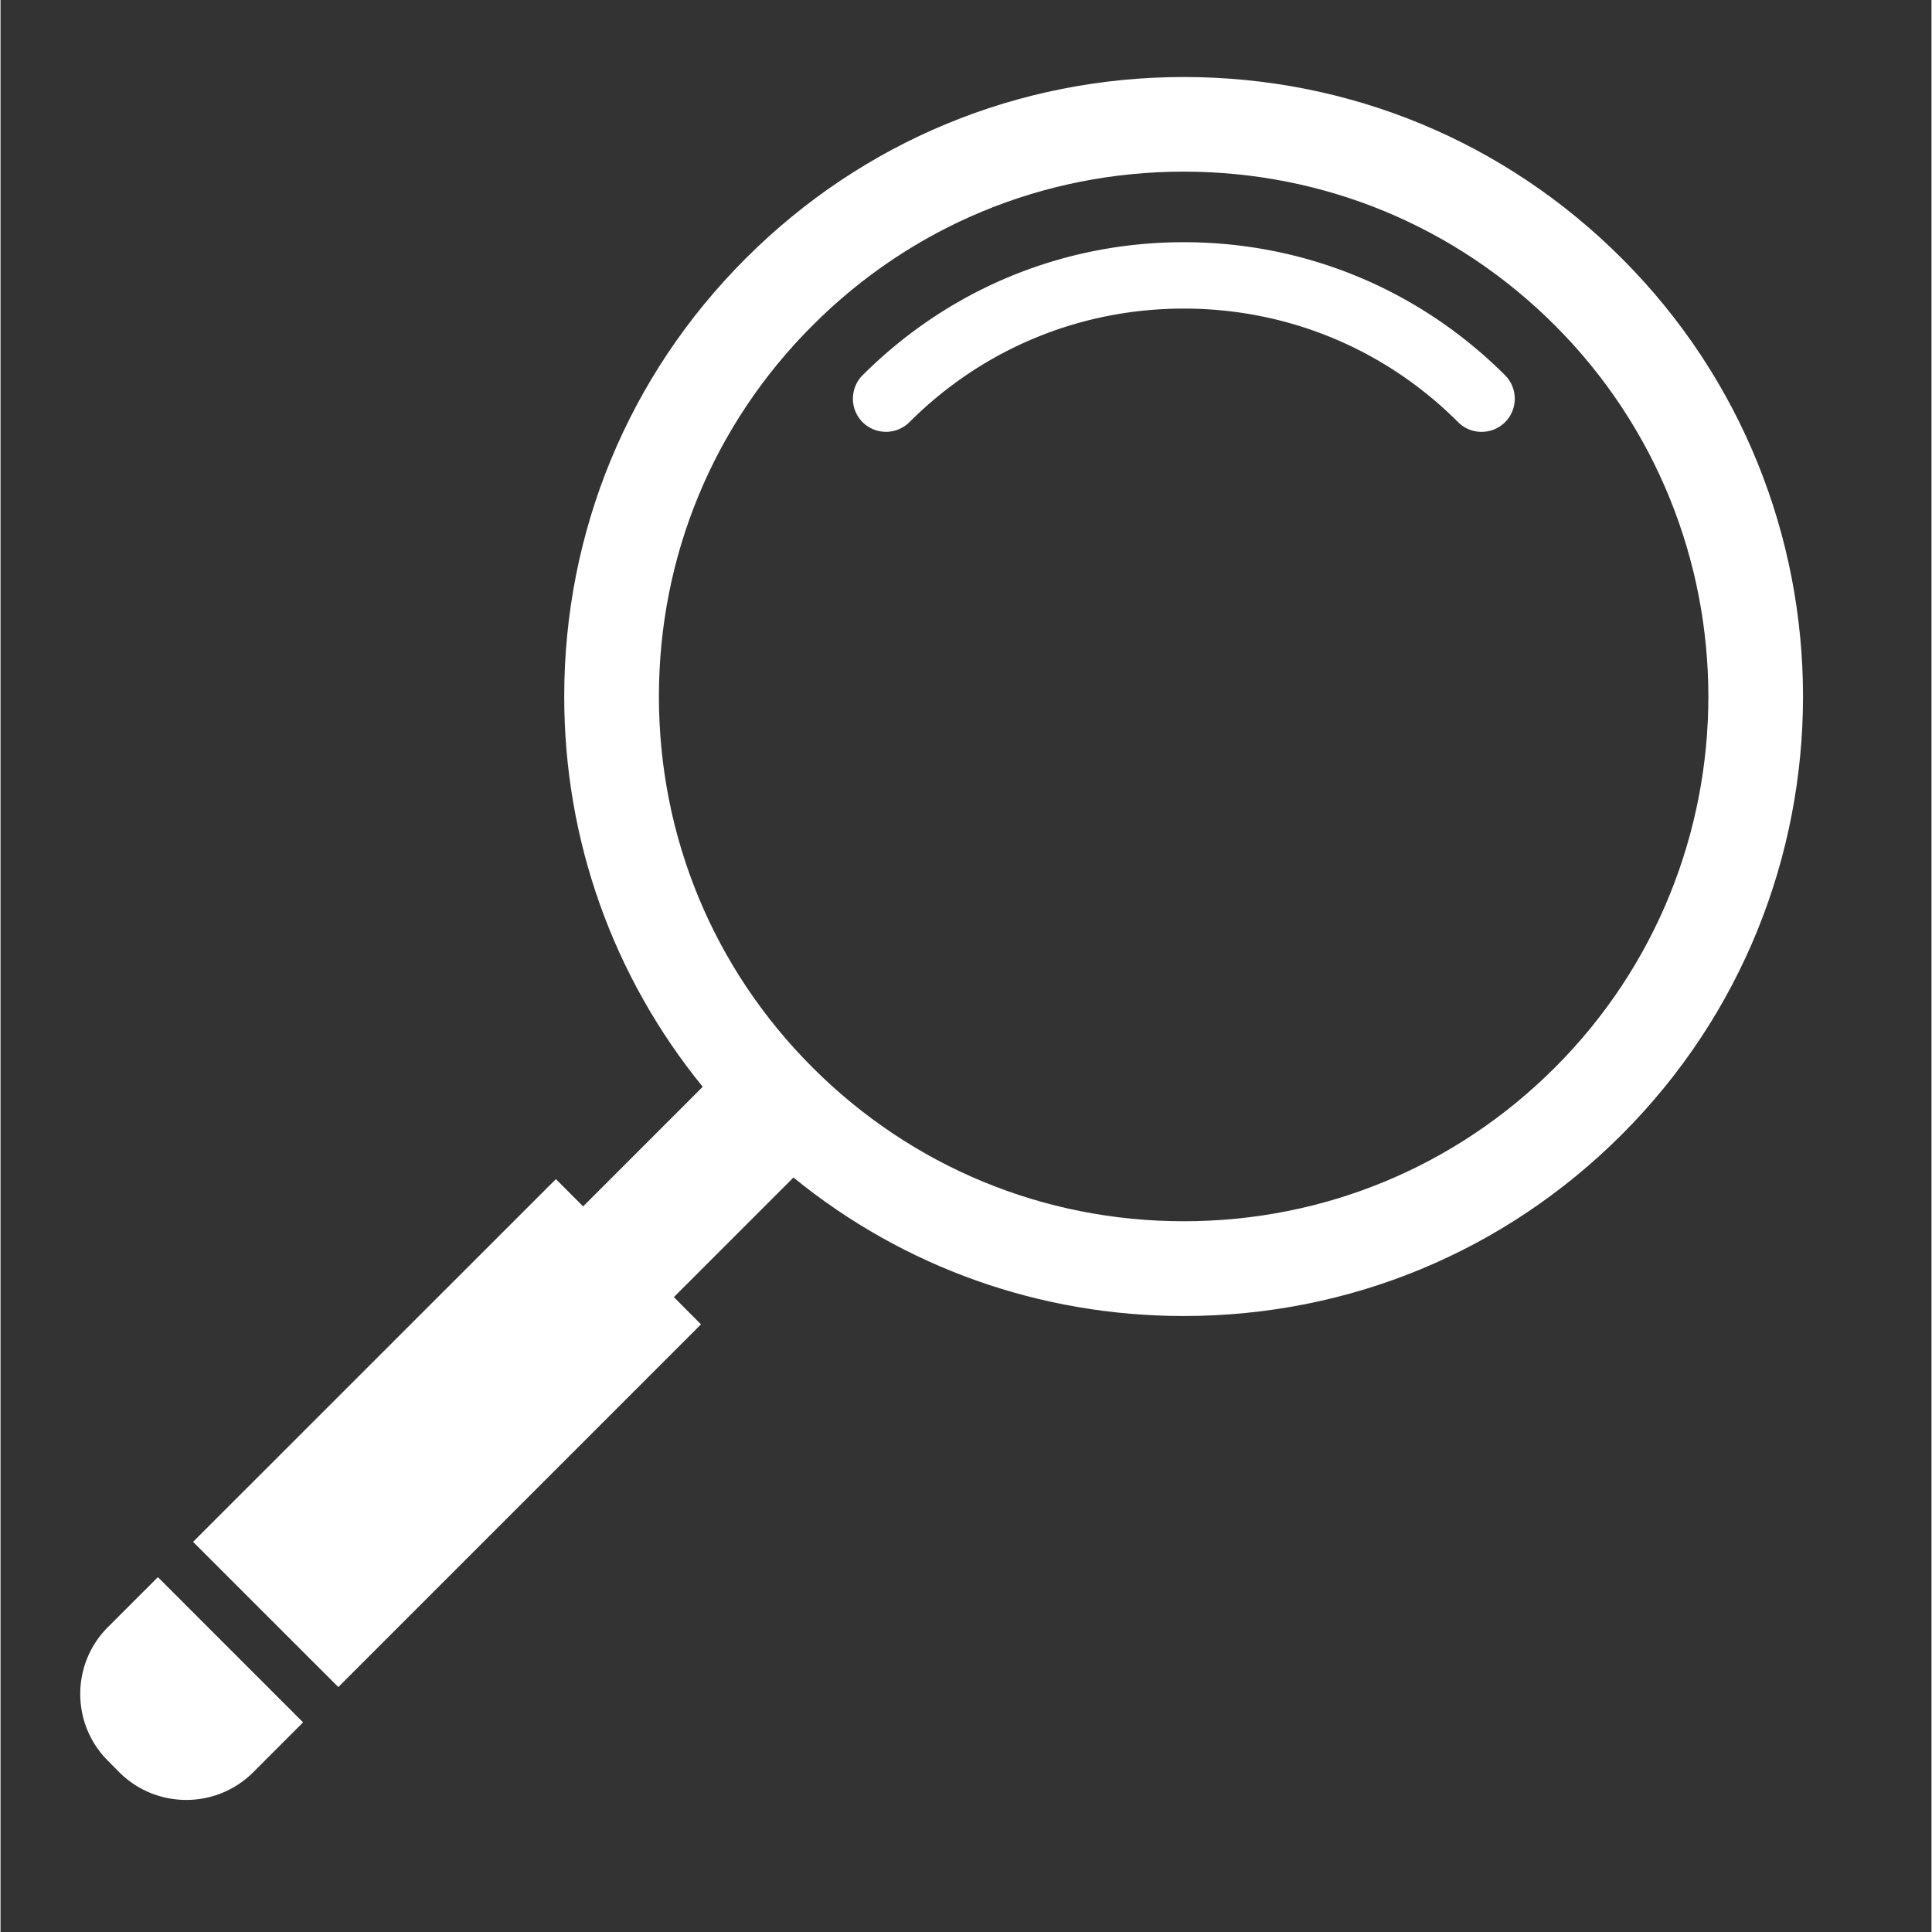
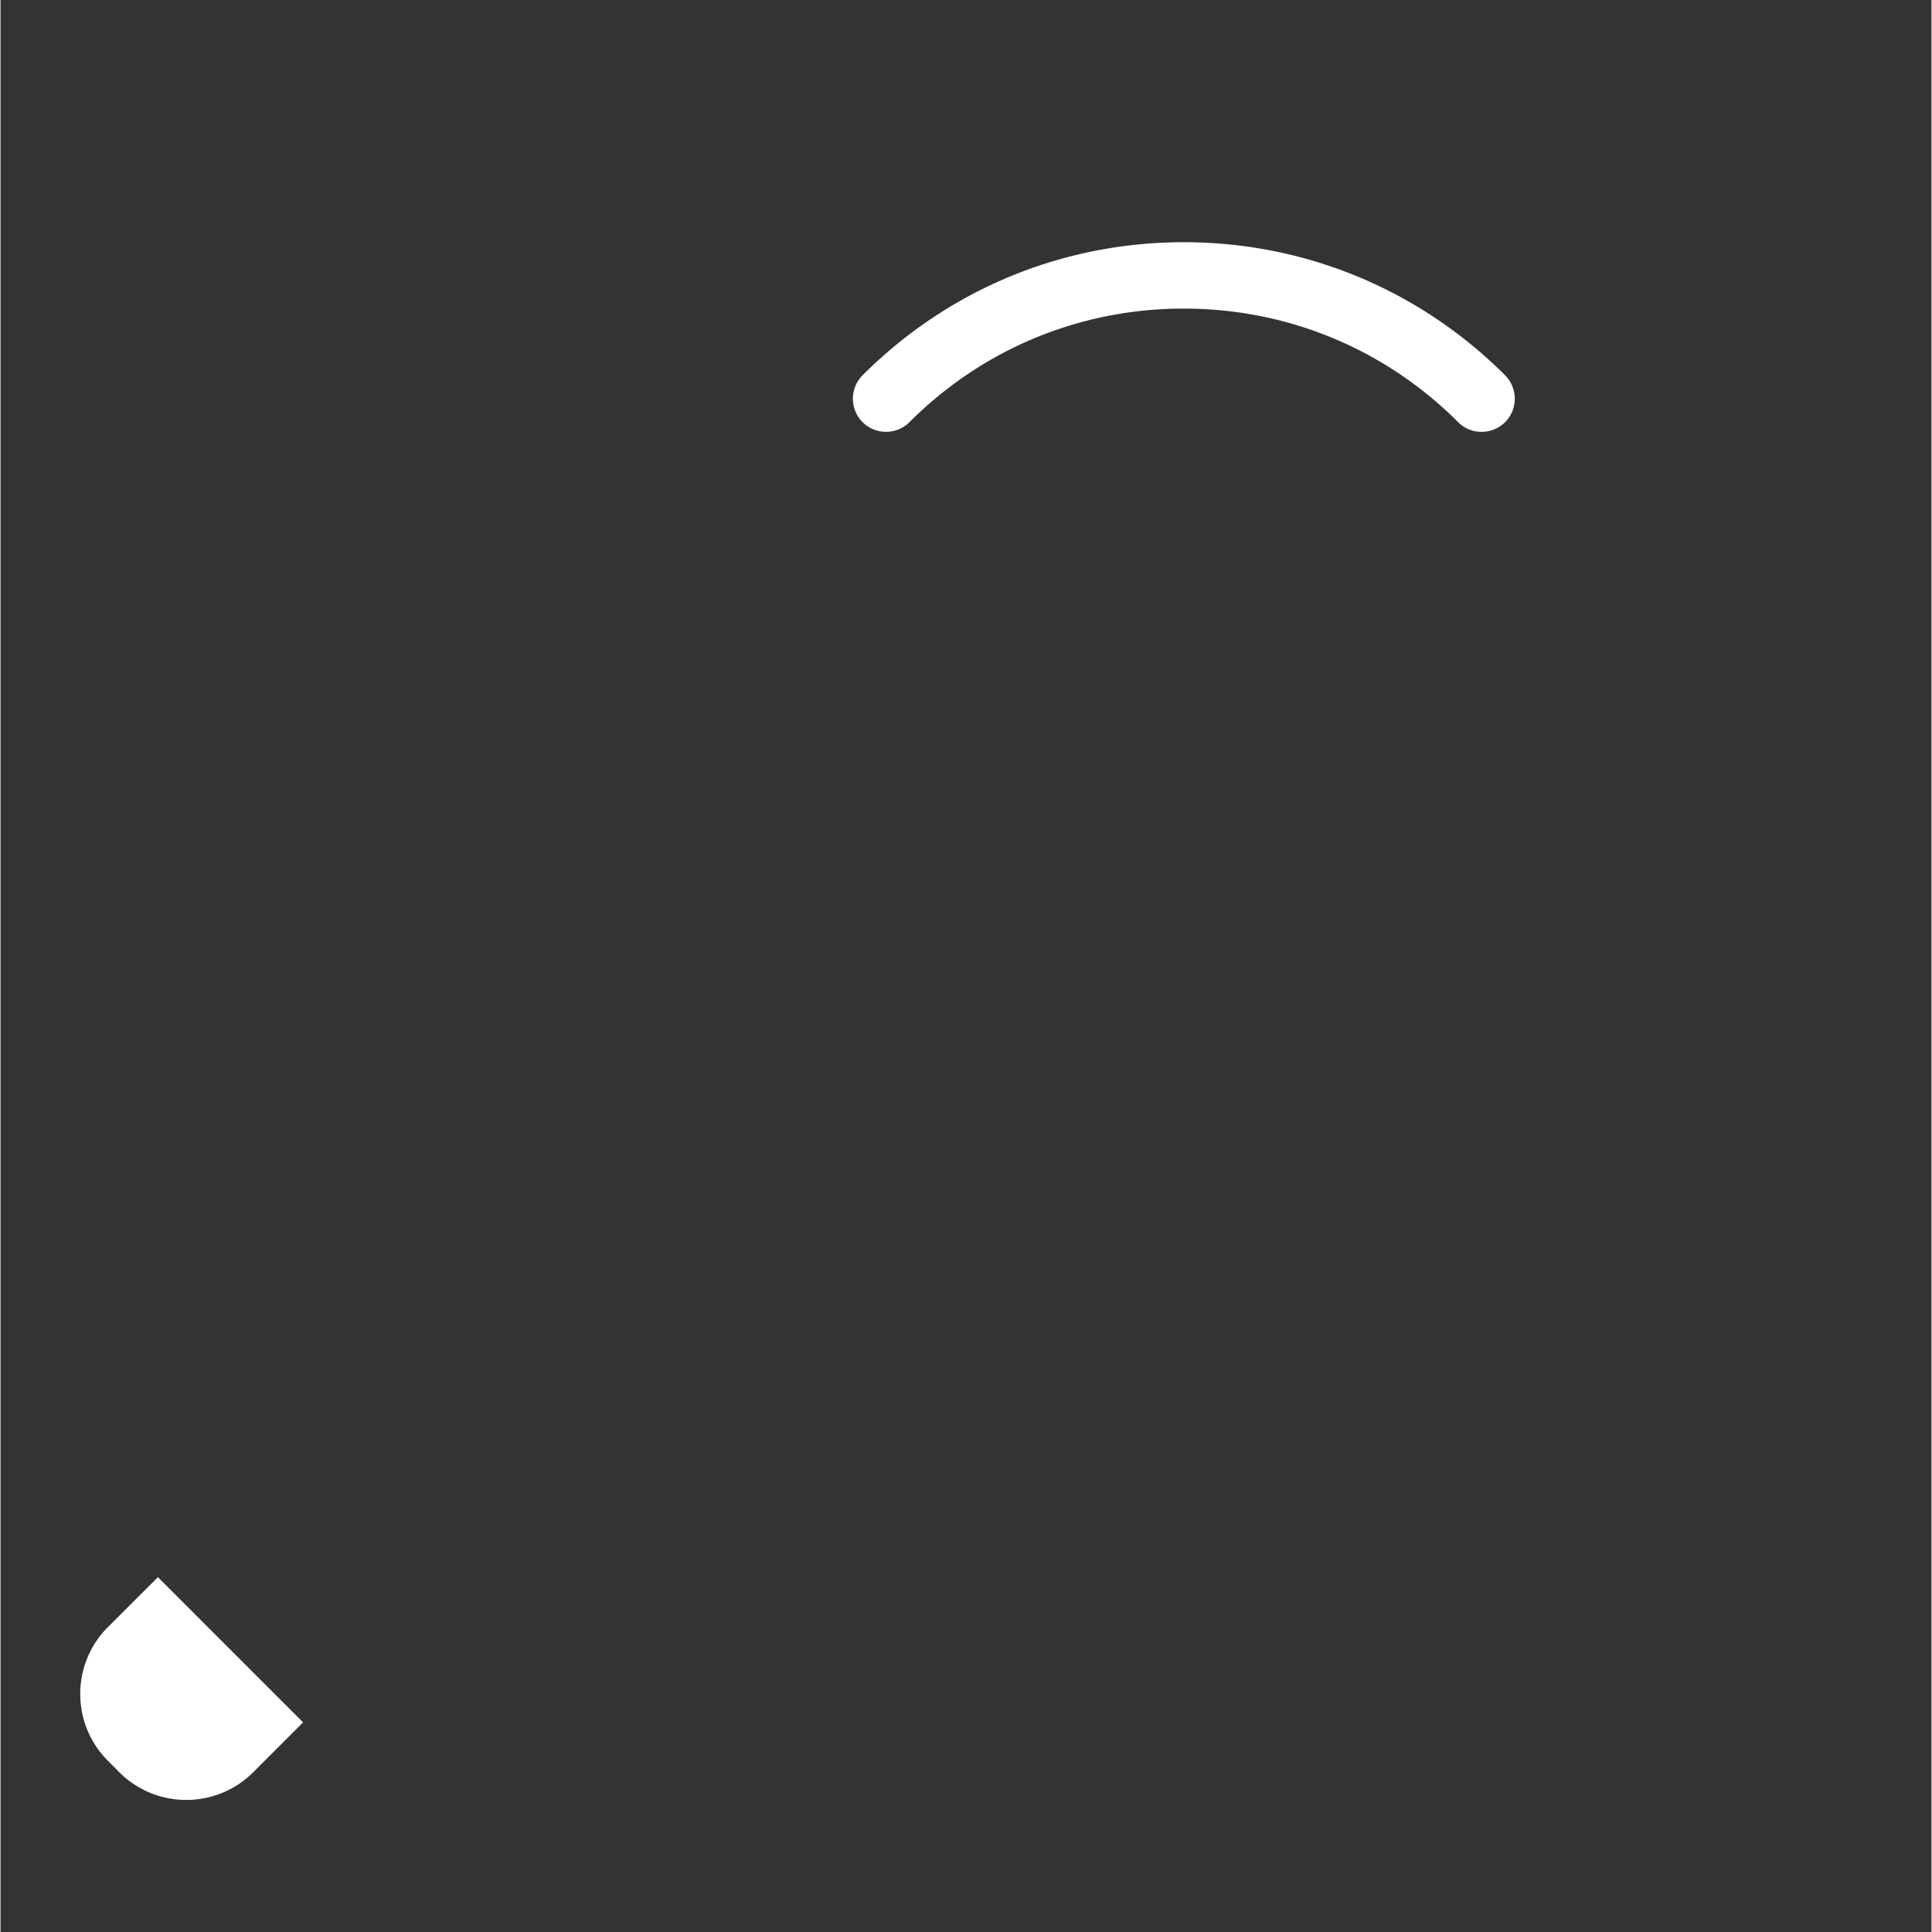
<svg xmlns="http://www.w3.org/2000/svg" viewBox="0 0 224.88 225" version="1.0" height="300" width="300">
  <rect x="0" y="0" width="224.88" height="225" fill="#333333" stroke="none" />
  <defs>
    <clipPath id="a">
-       <path d="M22 8.781h188V197H22Zm0 0" />
-     </clipPath>
+       </clipPath>
  </defs>
  <g clip-path="url(#a)">
-     <path d="M188.816 30.094c-13.625-13.63-31.742-21.125-51.003-21.125-19.278 0-37.391 7.496-51.024 21.125-13.633 13.62-21.14 31.75-21.14 51.023 0 16.758 5.695 32.63 16.128 45.45l-13.925 13.93-3.172-3.177-42.254 42.243 16.914 16.91 42.238-42.239-3.16-3.172 13.926-13.93c12.824 10.45 28.695 16.13 45.449 16.13 19.277 0 37.39-7.504 51.023-21.137 28.137-28.133 28.137-73.898 0-102.031m-7.789 94.23c-11.547 11.551-26.894 17.903-43.234 17.903-16.328 0-31.672-6.36-43.223-17.903-11.539-11.539-17.894-26.883-17.894-43.21 0-16.329 6.355-31.688 17.902-43.223 11.535-11.551 26.879-17.903 43.223-17.903 16.328 0 31.672 6.356 43.222 17.903 23.829 23.84 23.829 62.617.004 86.433m0 0" fill="#fff" />
-   </g>
+     </g>
  <path d="M137.8 28.207c-14.136 0-27.41 5.512-37.405 15.496a3.87 3.87 0 0 0 0 5.461 3.87 3.87 0 0 0 5.46 0c8.536-8.535 19.88-13.227 31.946-13.227 12.074 0 23.414 4.692 31.953 13.227a3.81 3.81 0 0 0 2.734 1.129 3.88 3.88 0 0 0 2.735-1.129 3.87 3.87 0 0 0 0-5.46c-10-9.985-23.29-15.497-37.422-15.497M12.52 189.48c-4.313 4.301-4.313 11.293 0 15.59l1.312 1.325c4.313 4.3 11.293 4.3 15.598 0l5.808-5.81-16.91-16.91Zm0 0" fill="#fff" />
</svg>